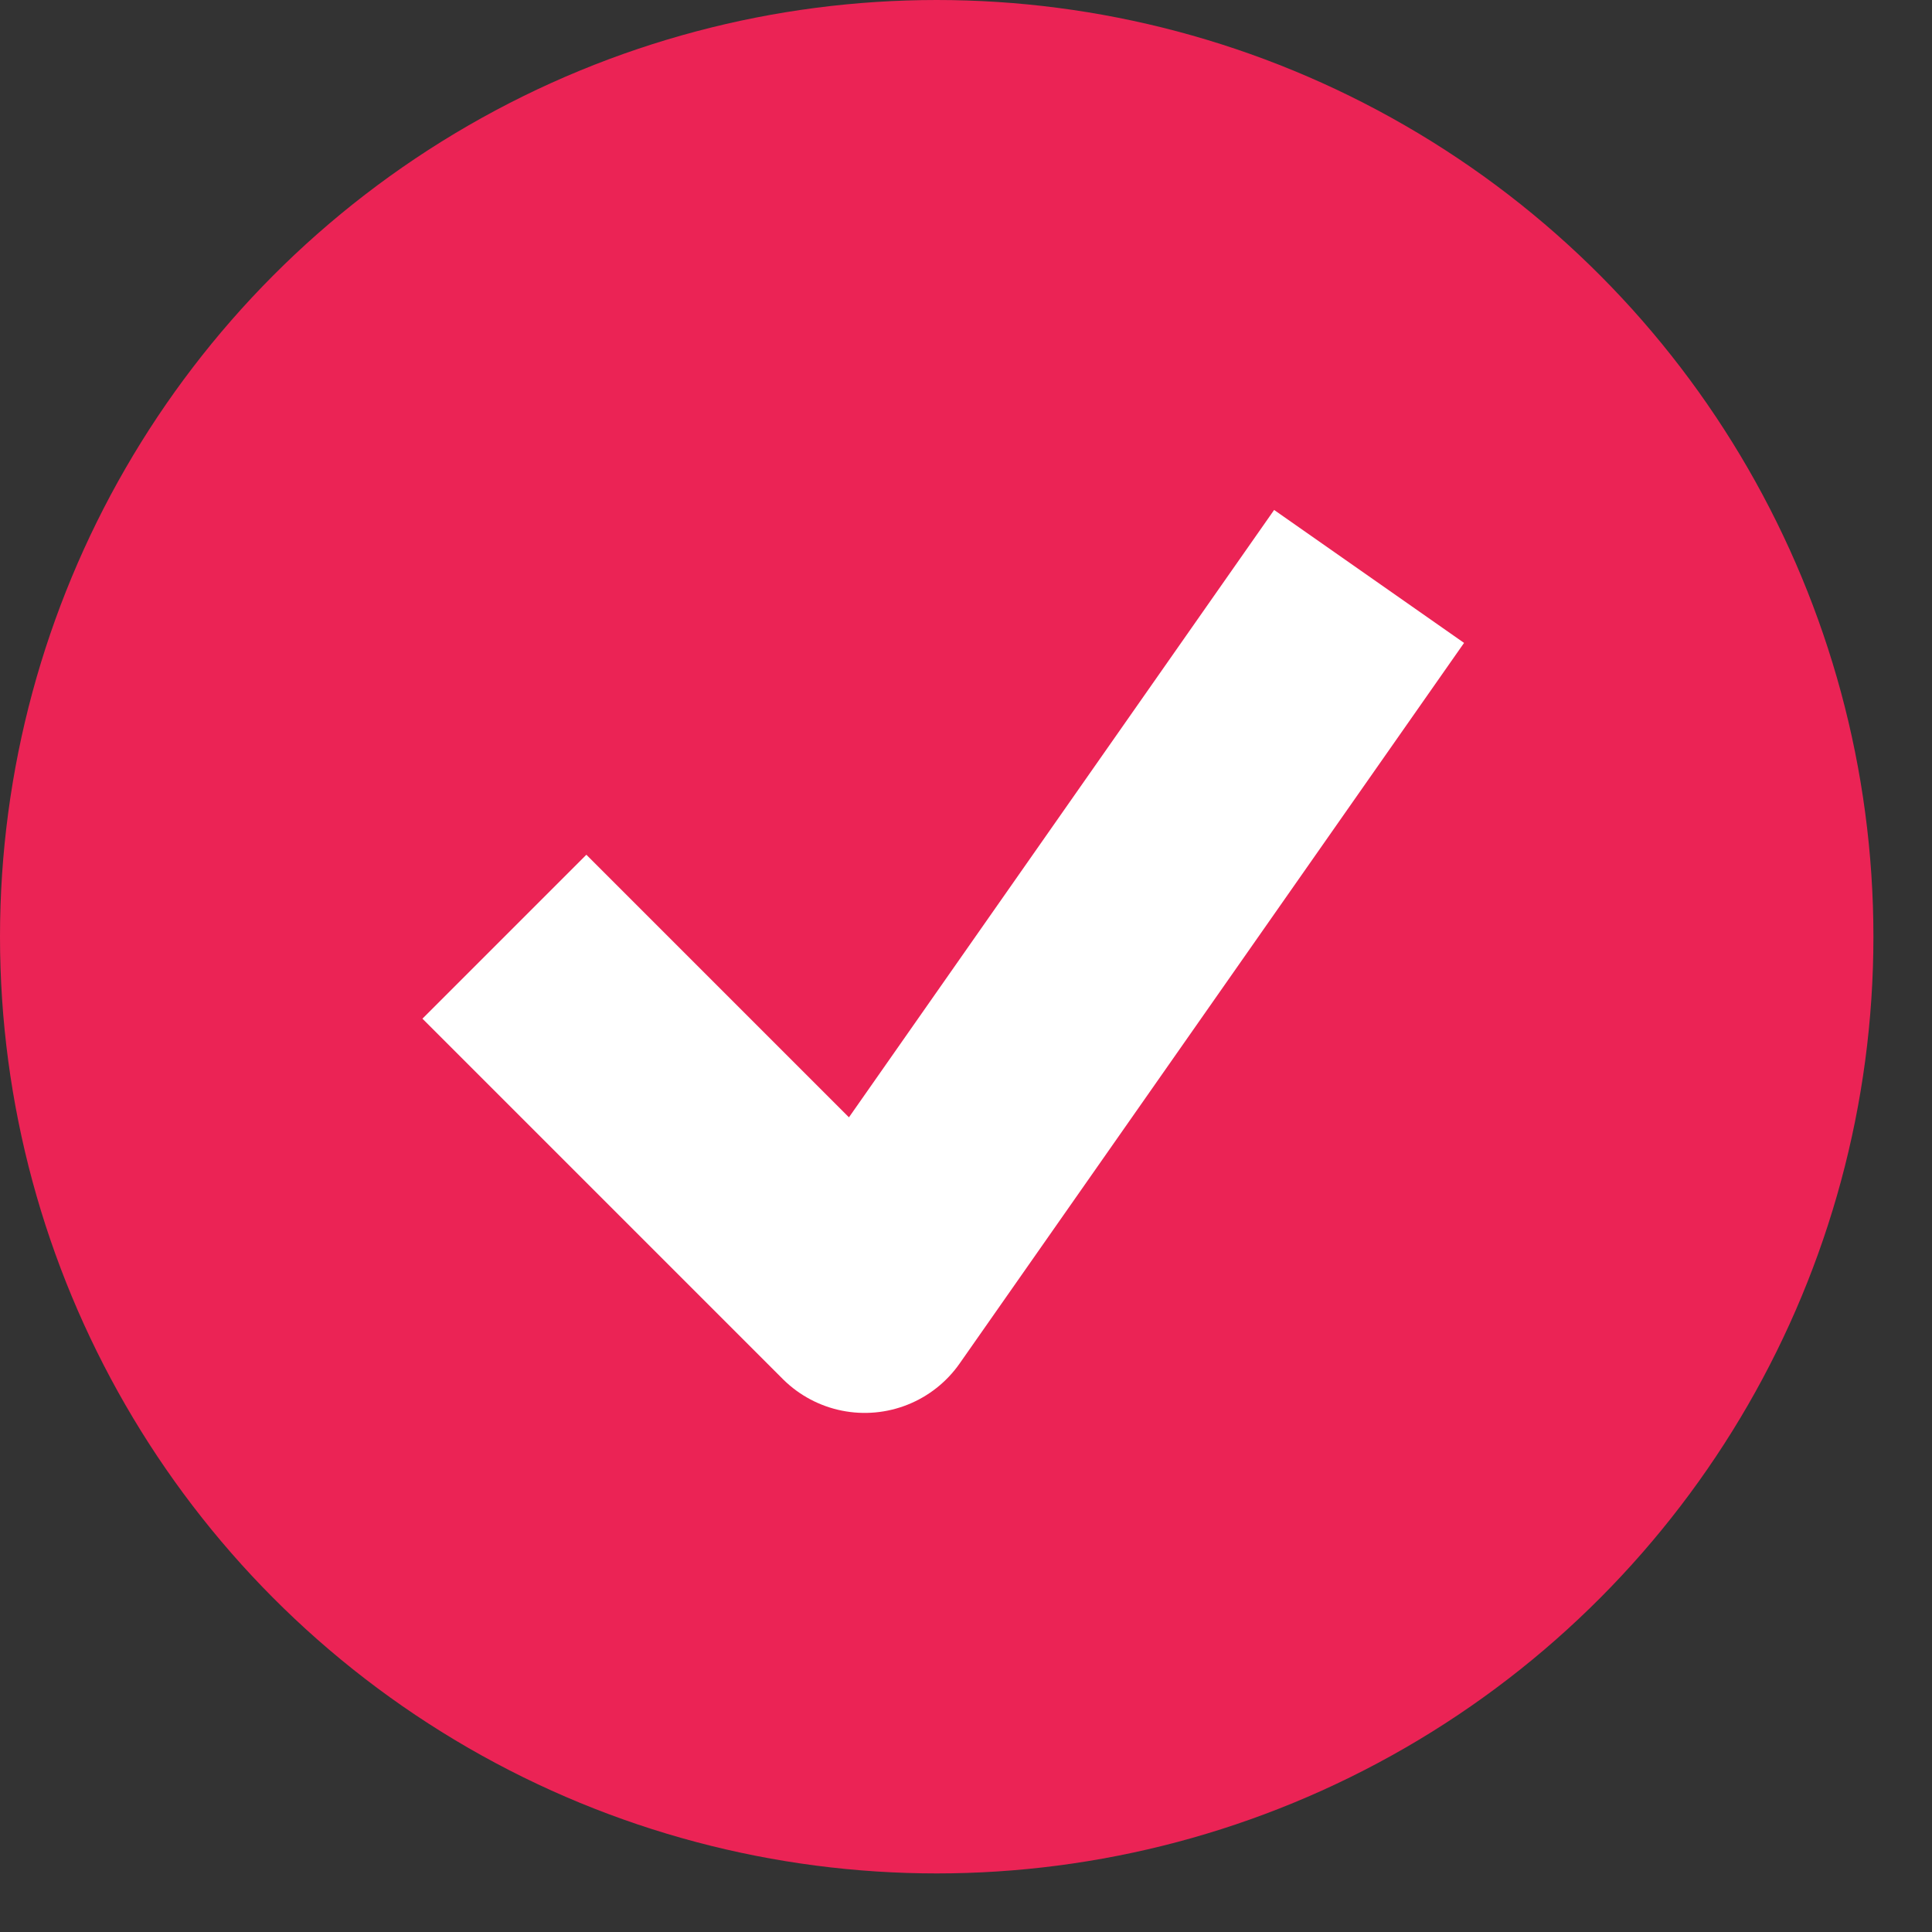
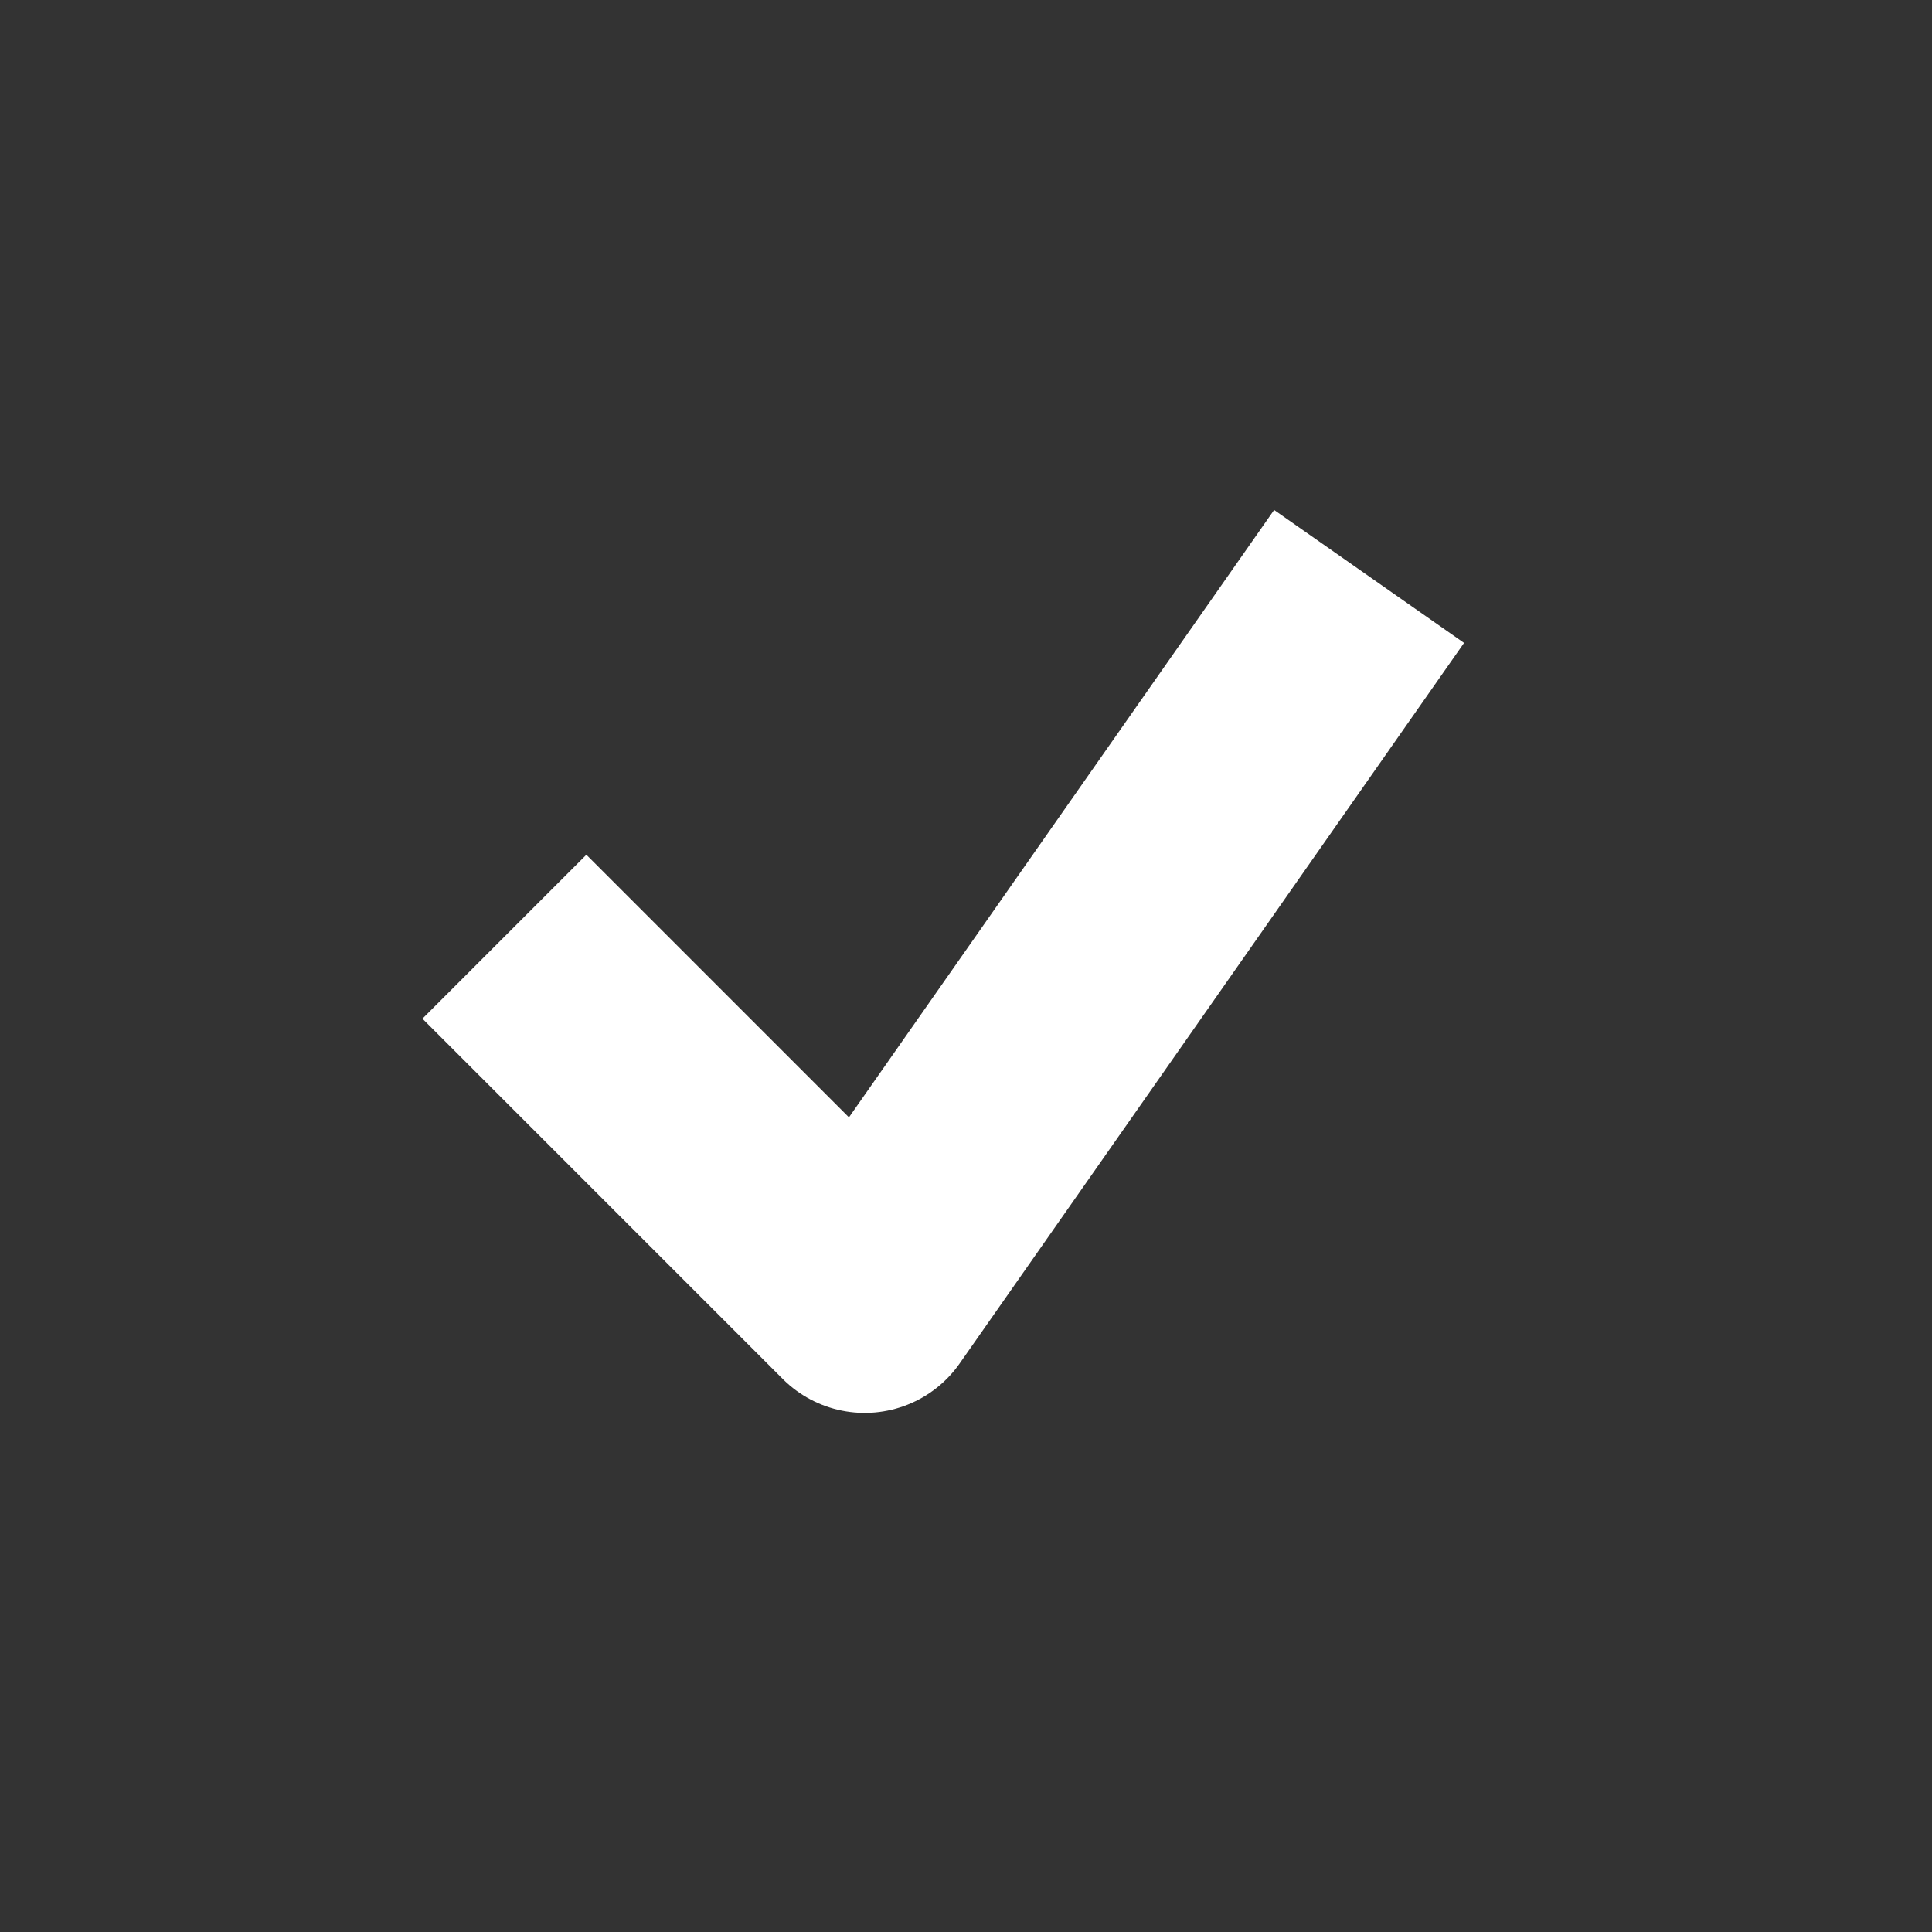
<svg xmlns="http://www.w3.org/2000/svg" width="25" height="25" viewBox="0 0 25 25" fill="none">
  <rect x="0" y="0" width="25" height="25" fill="#333333" stroke="none" />
-   <circle cx="12.121" cy="12.121" r="12.121" fill="#EB2355" />
  <path d="M6.527 12.121L11.189 16.783L17.716 7.459" stroke="white" stroke-width="3" stroke-linejoin="round" />
</svg>